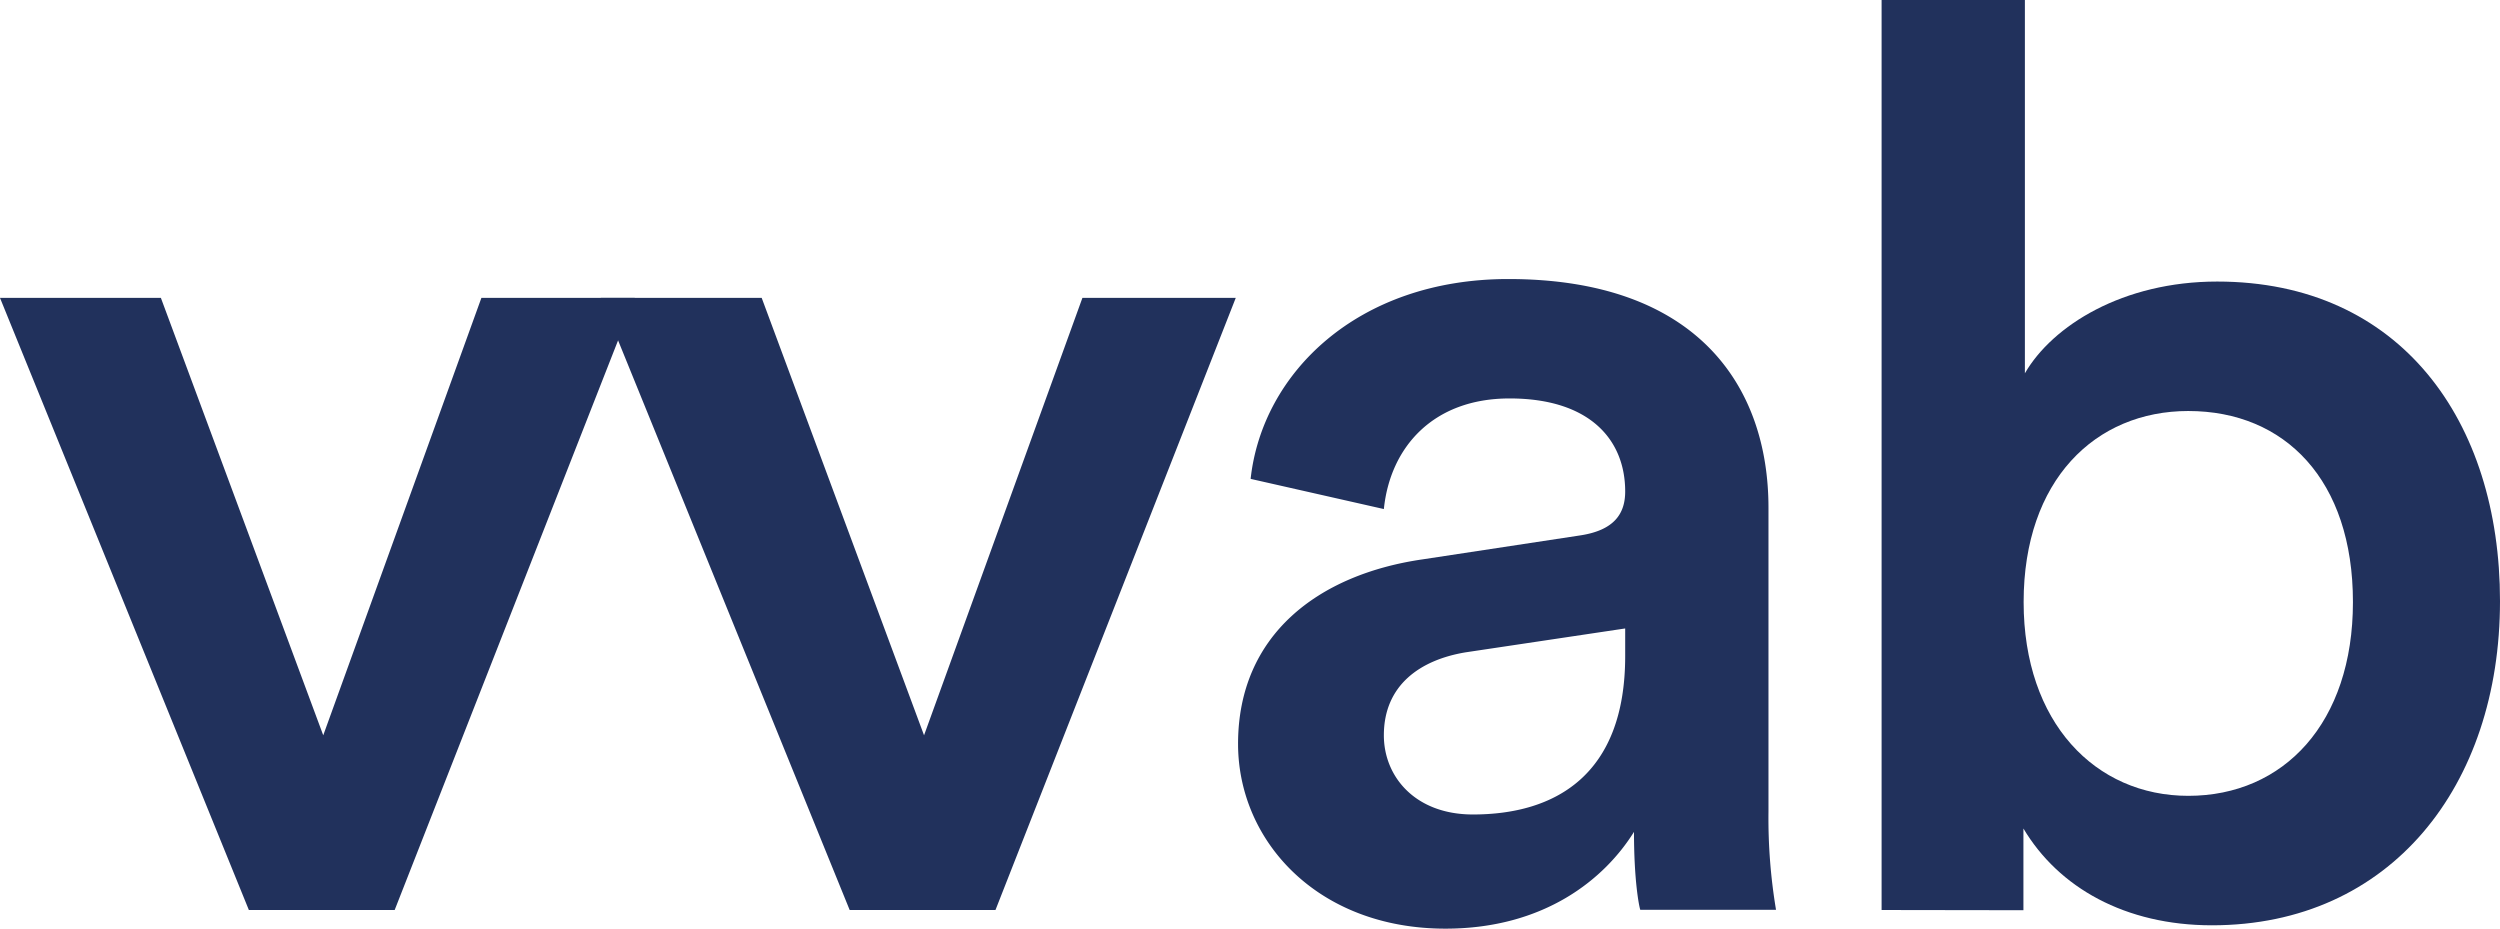
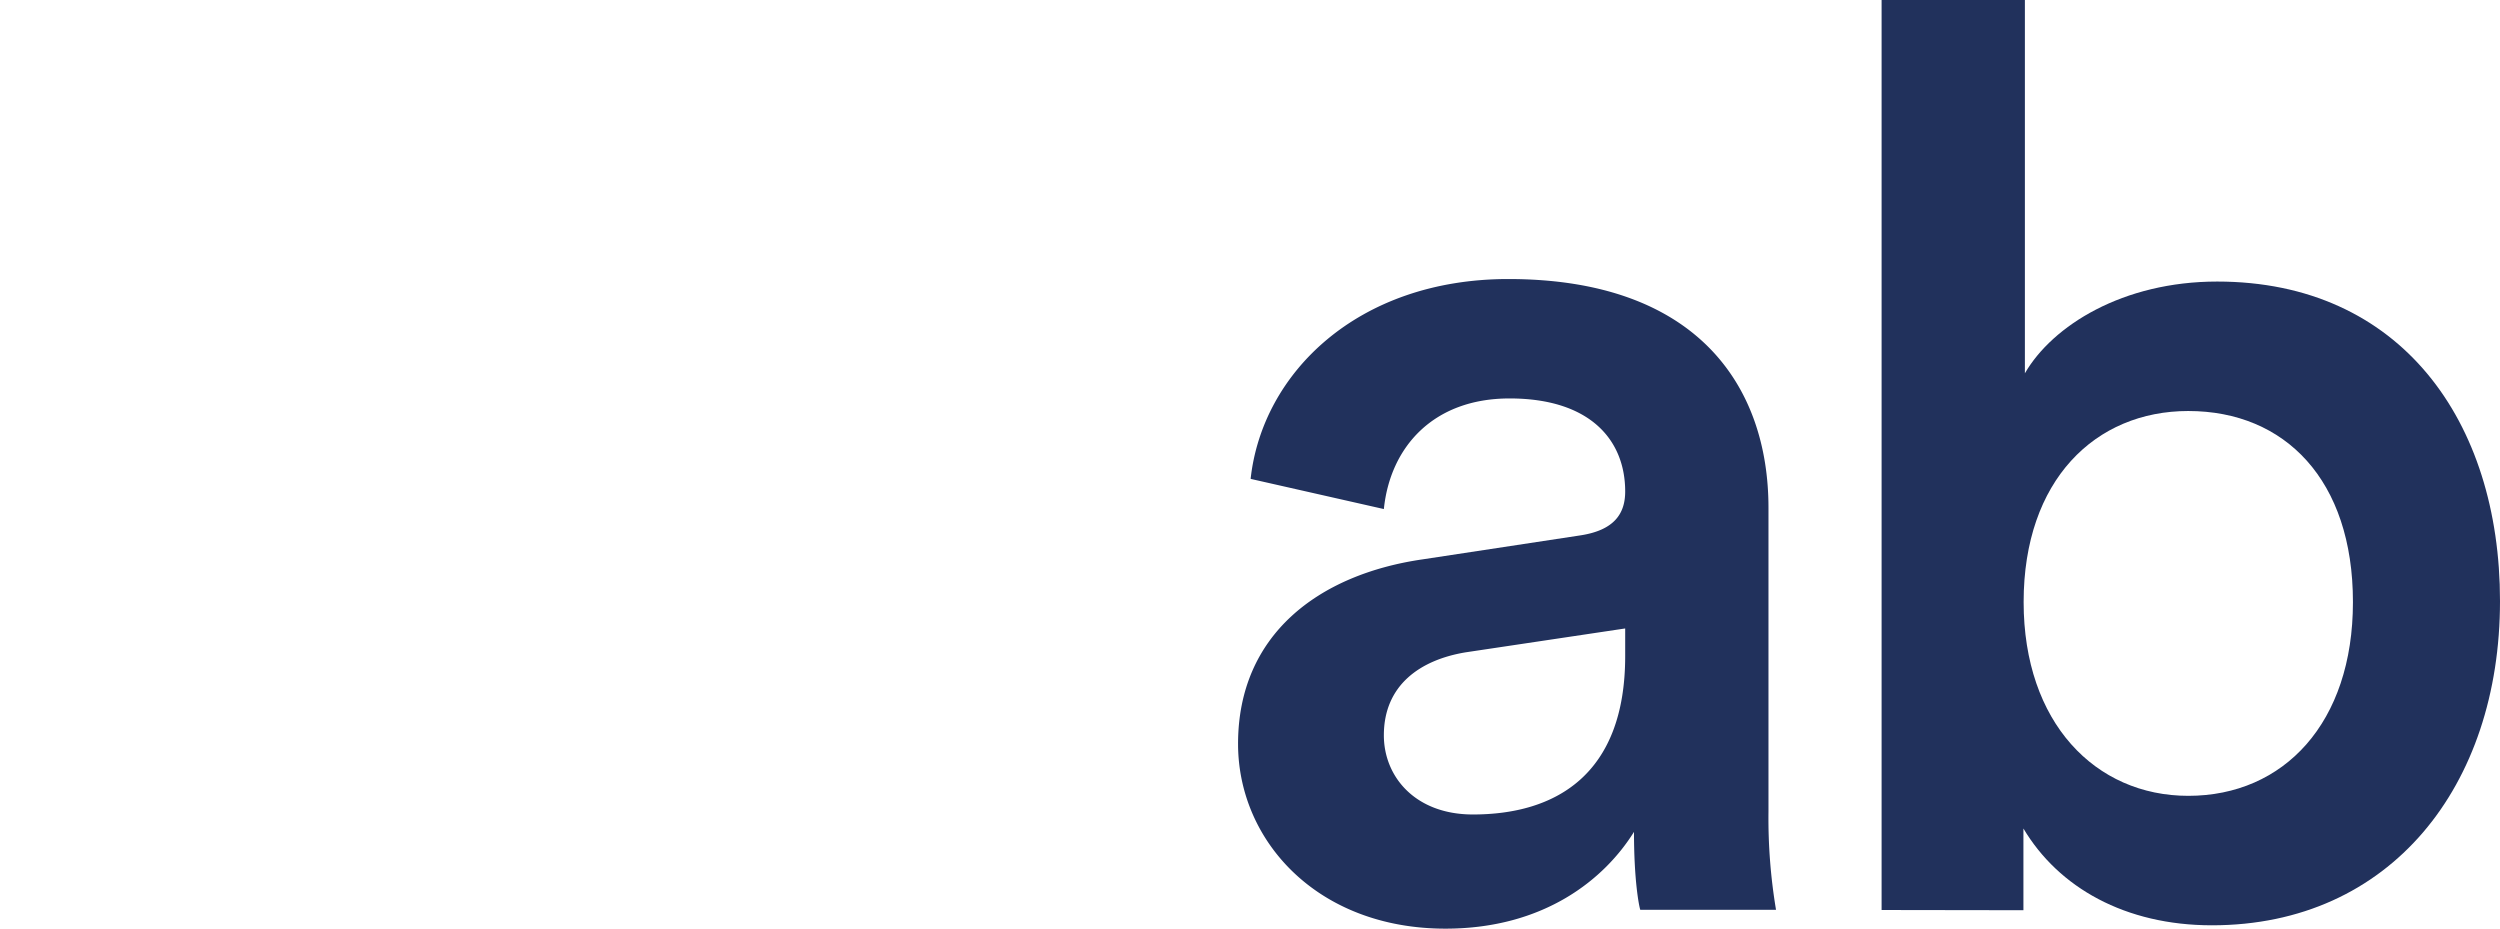
<svg xmlns="http://www.w3.org/2000/svg" id="Laag_1" data-name="Laag 1" viewBox="0 0 477.36 177.36">
  <defs>
    <style>.cls-1{fill:#21315c;}</style>
  </defs>
-   <path class="cls-1" d="M75.36,173.76H47.52L0,56.88H30.72l31,83.52L91.92,56.88H121.2Z" />
-   <path class="cls-1" d="M190.08,173.76H162.24L114.72,56.88h30.72l31,83.52,30.24-83.52h29.28Z" />
  <path class="cls-1" d="M271.68,106.8l30-4.56c6.72-1,8.64-4.32,8.64-8.4,0-9.84-6.72-17.76-22.08-17.76-14.64,0-22.8,9.36-24,21.12L238.8,91.44C241,71.28,259.2,53.28,288,53.28c36,0,49.68,20.4,49.68,43.68V155a106,106,0,0,0,1.44,18.72H313.2c-.24-.72-1.2-5.52-1.2-14.88-5.52,8.88-17,18.48-36,18.48-24.48,0-39.6-16.8-39.6-35.28C236.4,121.2,251.76,109.68,271.68,106.8Zm38.64,18.48V120l-30.48,4.56c-8.64,1.44-15.6,6.24-15.6,15.84,0,7.92,6,15.12,17,15.12C296.88,155.52,310.32,148.08,310.32,125.28Z" />
  <path class="cls-1" d="M359.28,173.76V0h27.36V71.28c5.28-9.12,18.72-17.52,36.72-17.52,35,0,54,26.64,54,61,0,35.28-20.88,61.92-55,61.92-16.56,0-29.28-7.2-36-18.48v15.6Zm58.56-95.28c-17.76,0-31.44,13.2-31.44,36.48,0,23,13.68,37,31.44,37,18.24,0,31.44-13.92,31.44-37C449.28,91.68,436.32,78.48,417.84,78.48Z" />
</svg>